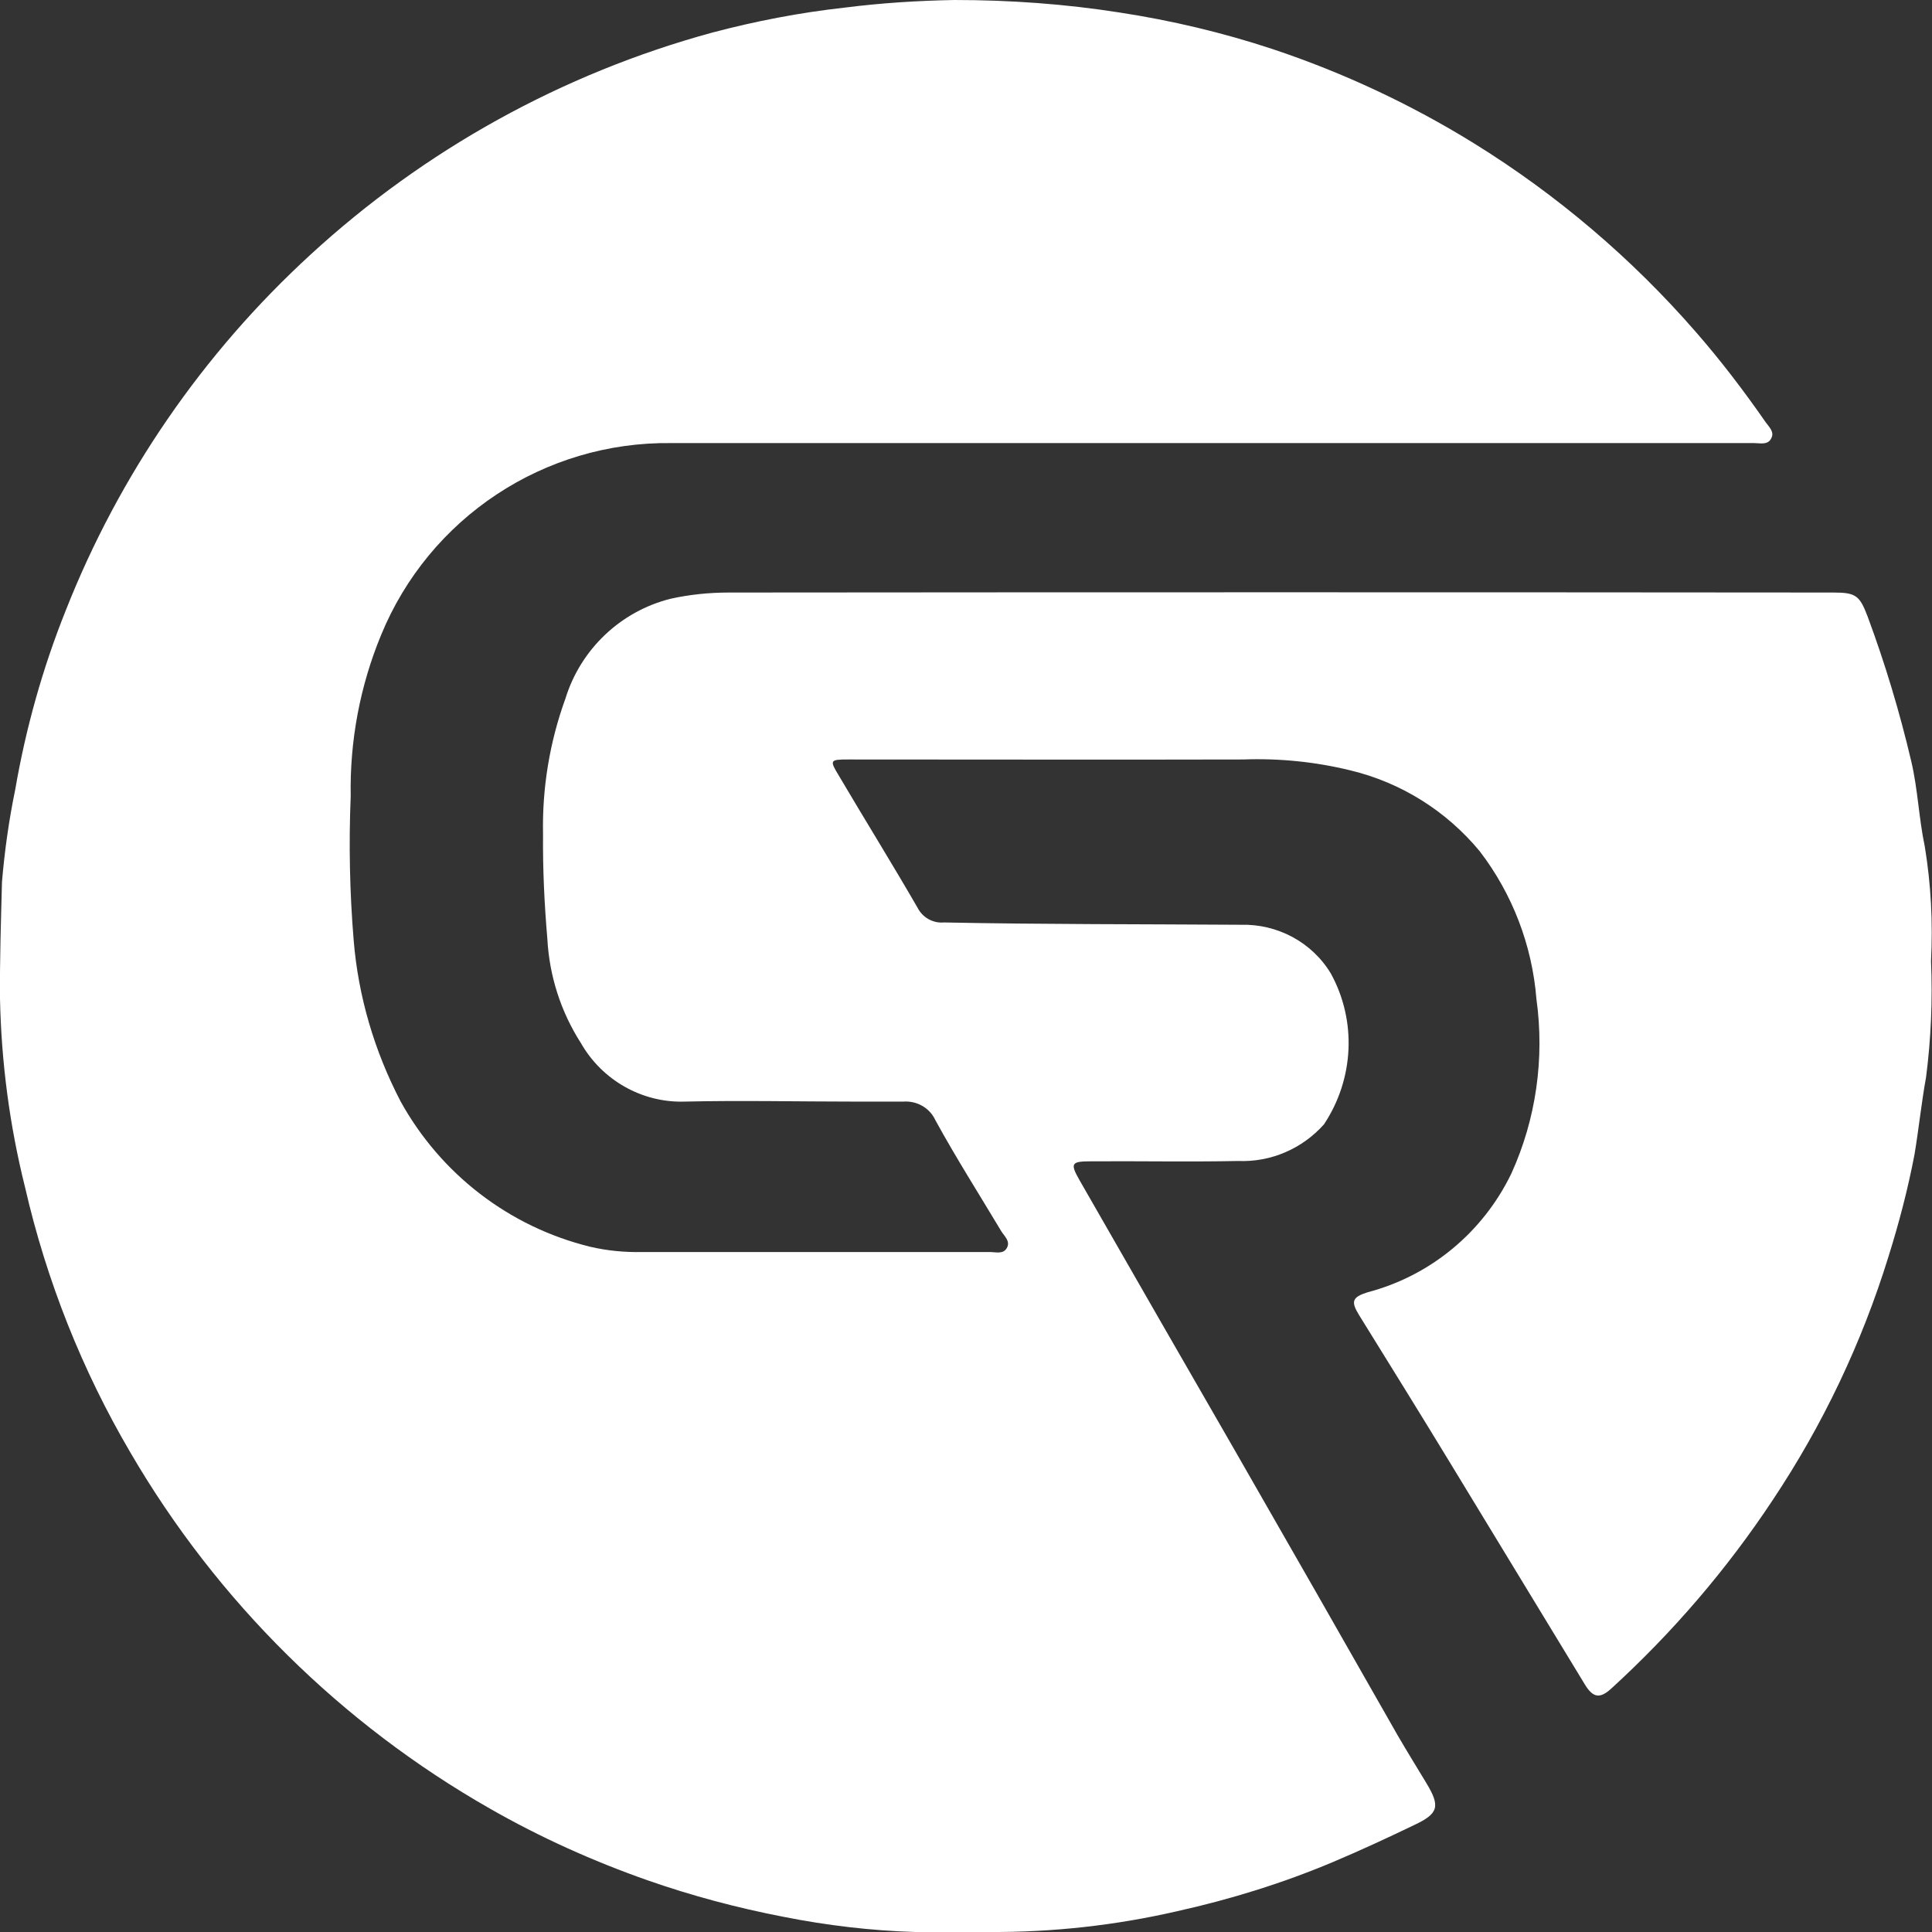
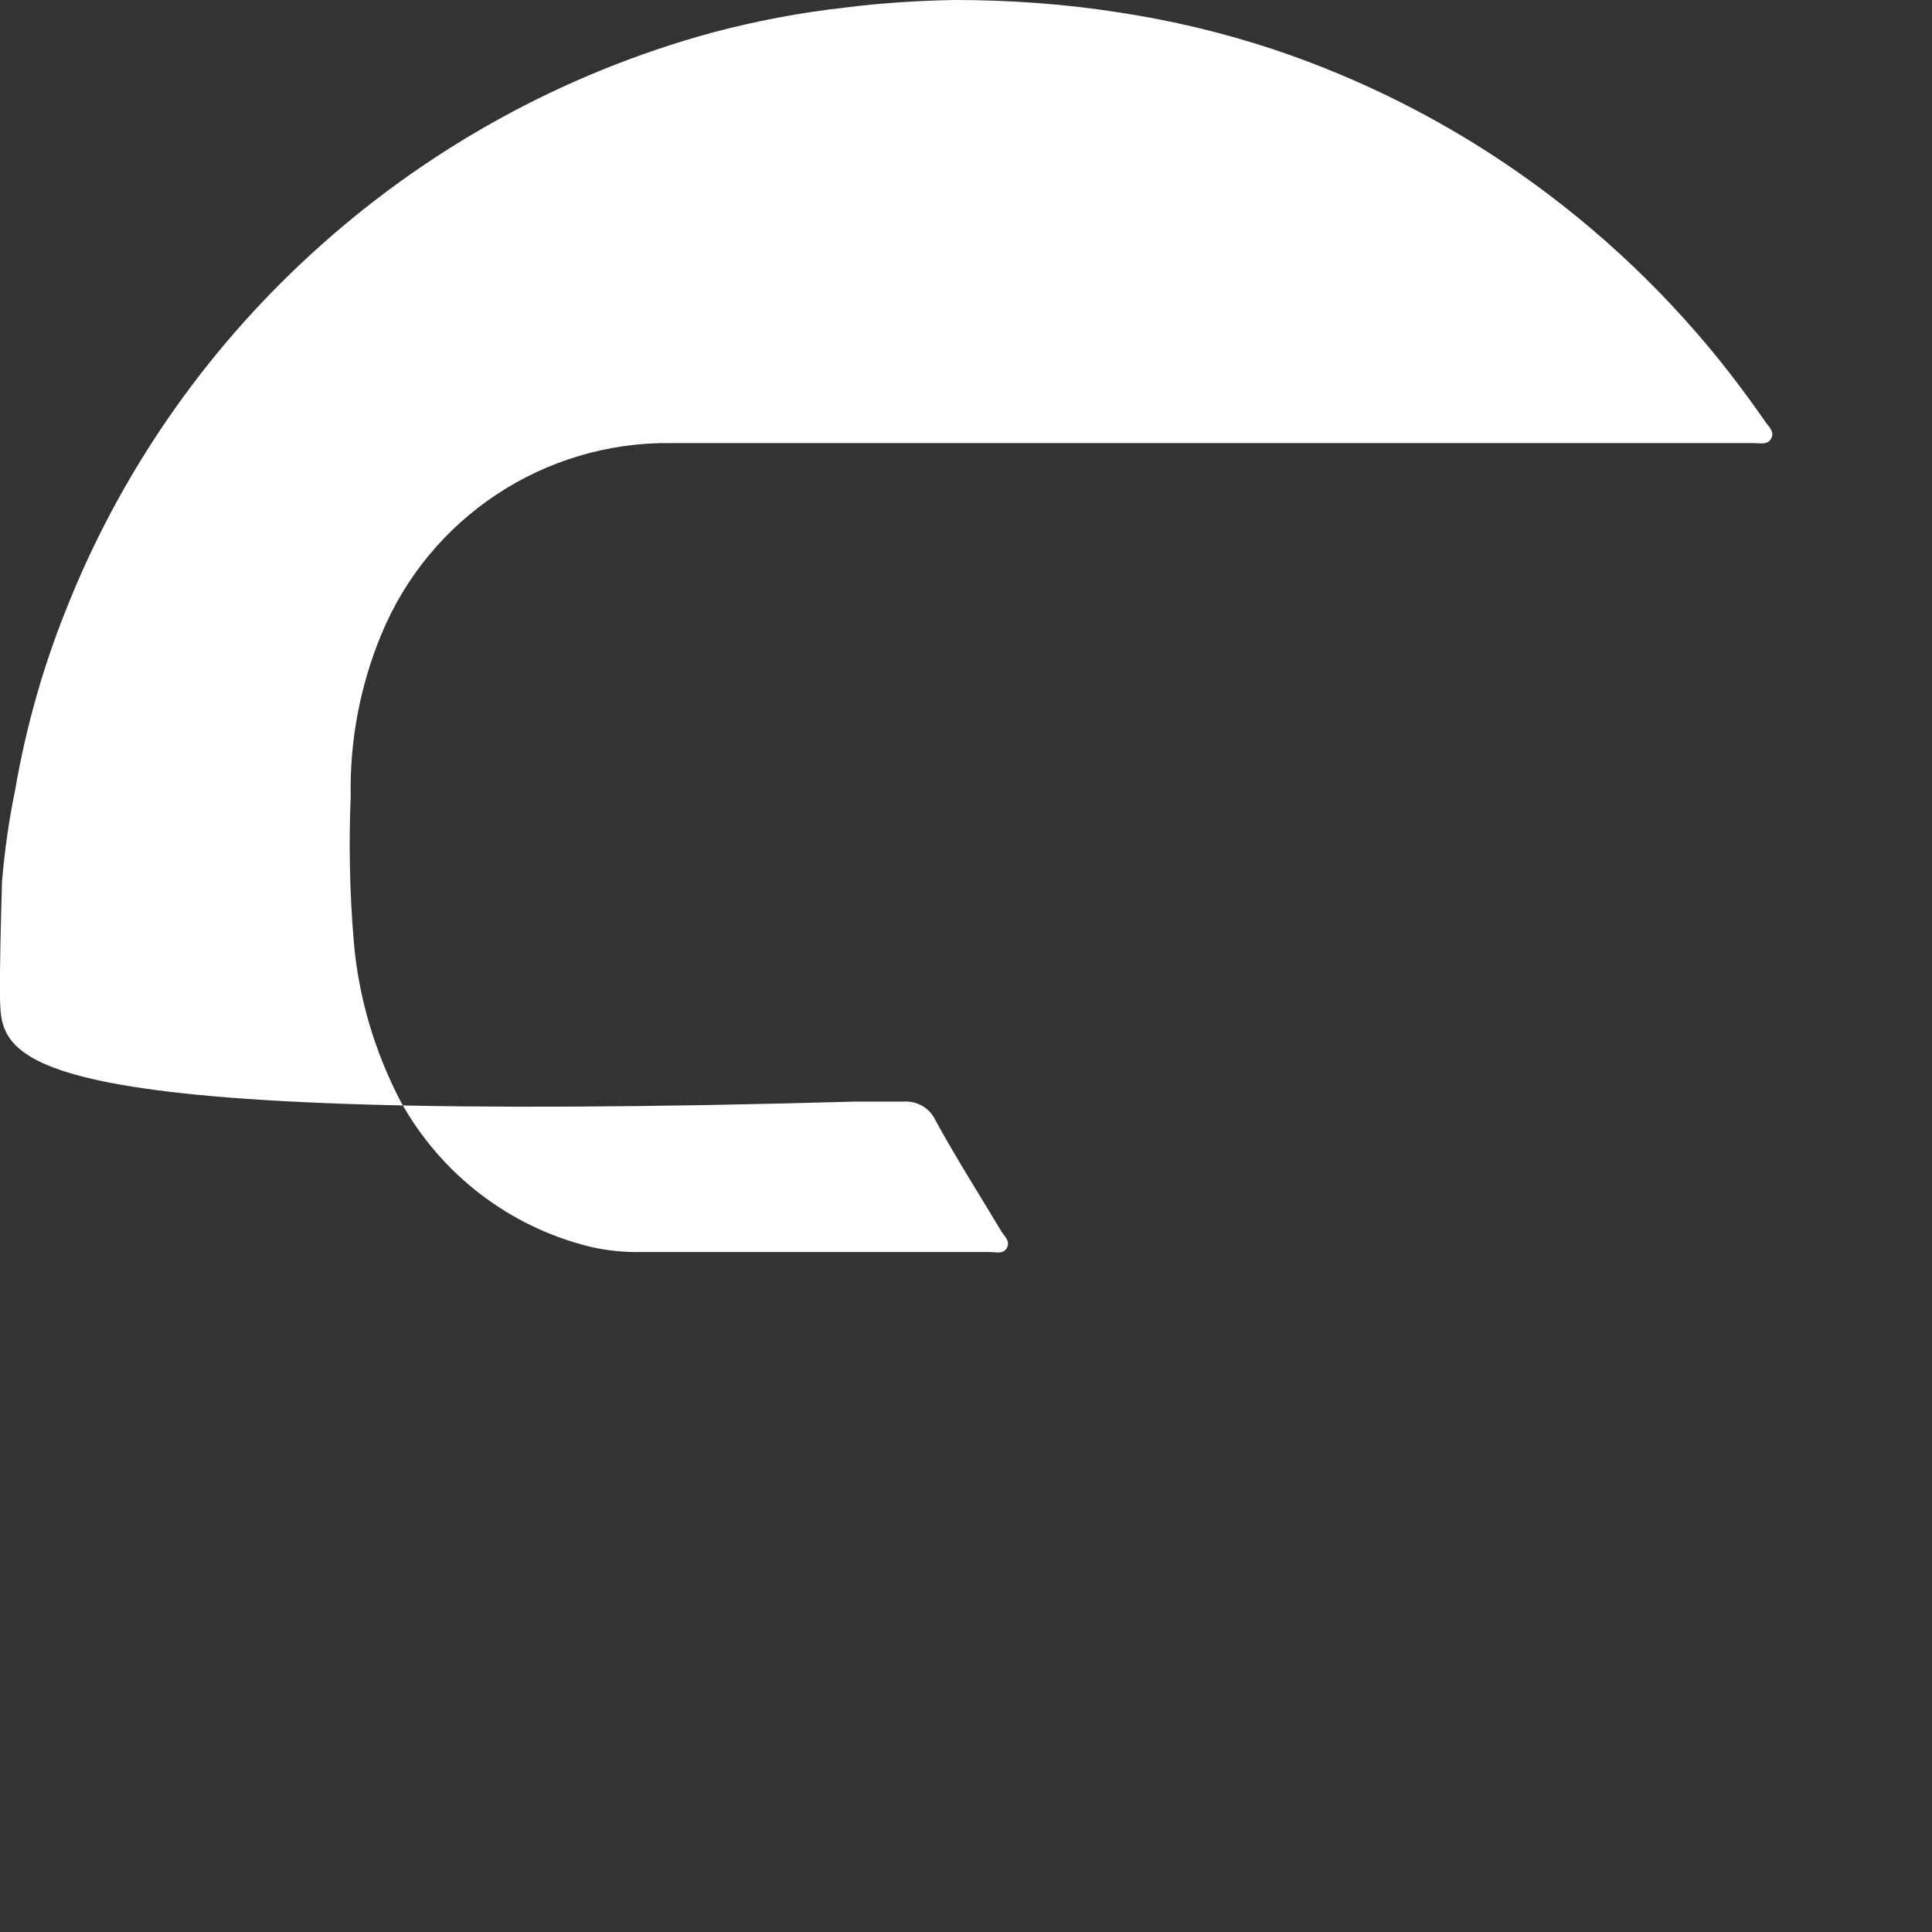
<svg xmlns="http://www.w3.org/2000/svg" id="Camada_1" viewBox="0 0 58.56 58.56">
  <rect x="0" y="0" width="58.56" height="58.56" fill="#333333" stroke="none" />
  <defs>
    <style>.cls-1{fill:#fff;stroke-width:0px;}</style>
  </defs>
-   <path id="Caminho_1" class="cls-1" d="M36.49,13.43h-16.14c-3.85-.05-7.34,2.26-8.8,5.82-.64,1.55-.95,3.21-.92,4.88-.06,1.46-.03,2.92.09,4.37.14,1.71.63,3.36,1.42,4.88,1.22,2.21,3.3,3.81,5.75,4.41.51.12,1.04.17,1.57.16,3.52,0,7.03,0,10.55,0,.17,0,.39.07.5-.11.13-.21-.06-.36-.16-.52-.67-1.12-1.37-2.22-2-3.37-.17-.37-.56-.59-.97-.56h-1.46c-1.72,0-3.45-.04-5.17,0-1.29.04-2.5-.65-3.14-1.77-.61-.95-.96-2.04-1.02-3.17-.09-1.06-.14-2.1-.13-3.16-.03-1.4.2-2.8.68-4.12.46-1.49,1.67-2.64,3.18-3.02.58-.13,1.18-.19,1.78-.19,11.16-.01,22.32-.01,33.48,0,.68,0,.79.1,1.03.73.53,1.43.97,2.89,1.32,4.38.2.84.23,1.73.41,2.58.19,1.15.25,2.32.19,3.48.05,1.18,0,2.36-.15,3.52-.14.77-.22,1.56-.35,2.34-.2,1.05-.47,2.08-.79,3.1-.81,2.62-1.99,5.1-3.51,7.38-1.39,2.1-3.03,4.01-4.89,5.71-.34.31-.55.29-.8-.12-1.37-2.25-2.74-4.51-4.11-6.76-.9-1.48-1.82-2.96-2.73-4.43-.26-.42-.22-.55.25-.7,1.91-.5,3.5-1.82,4.36-3.6.75-1.65,1.01-3.49.76-5.29-.13-1.63-.73-3.19-1.72-4.48-1.01-1.22-2.38-2.08-3.92-2.45-1.06-.26-2.16-.37-3.25-.33-3.99.01-7.98,0-11.97,0-.55,0-.57.02-.29.48.79,1.34,1.61,2.66,2.39,4.01.15.3.47.48.8.45,3,.06,6,.05,9,.07,1.11-.03,2.16.53,2.73,1.48.79,1.44.7,3.2-.21,4.57-.66.74-1.61,1.15-2.6,1.11-1.49.03-2.97,0-4.46.01-.6,0-.64.06-.35.57,1.56,2.72,3.12,5.44,4.69,8.16,1.66,2.89,3.31,5.78,4.96,8.68.28.48.57.95.86,1.43.43.71.38.93-.37,1.28-.81.39-1.63.77-2.46,1.12-1.52.64-3.1,1.13-4.72,1.49-1.87.43-3.77.64-5.69.63-.75,0-1.5,0-2.25,0-1.34-.04-2.68-.2-3.99-.46-1.4-.27-2.79-.64-4.13-1.11-1.65-.58-3.25-1.3-4.77-2.17-4.51-2.57-8.27-6.29-10.89-10.78-1.47-2.5-2.55-5.22-3.2-8.05C.29,34.11.04,32.2,0,30.27c-.01-1.18.03-2.36.06-3.54.08-.94.21-1.87.4-2.79.32-1.86.83-3.68,1.53-5.43,1.62-4.11,4.16-7.8,7.42-10.79,3.46-3.18,7.63-5.49,12.17-6.73,1.32-.35,2.67-.61,4.03-.76C26.71.09,27.82.02,28.93,0c1.68,0,3.36.12,5.01.38,1.57.24,3.13.61,4.64,1.11,2.13.71,4.18,1.67,6.09,2.85,2.52,1.56,4.79,3.49,6.73,5.72.76.87,1.46,1.79,2.12,2.74.1.14.27.29.17.48-.1.22-.34.15-.52.15h-16.68Z" />
+   <path id="Caminho_1" class="cls-1" d="M36.49,13.43h-16.14c-3.85-.05-7.34,2.26-8.8,5.82-.64,1.55-.95,3.21-.92,4.88-.06,1.46-.03,2.92.09,4.37.14,1.71.63,3.36,1.42,4.88,1.22,2.21,3.3,3.81,5.75,4.41.51.12,1.04.17,1.57.16,3.52,0,7.03,0,10.55,0,.17,0,.39.07.5-.11.13-.21-.06-.36-.16-.52-.67-1.12-1.37-2.22-2-3.37-.17-.37-.56-.59-.97-.56h-1.46C.29,34.11.04,32.2,0,30.27c-.01-1.18.03-2.36.06-3.54.08-.94.21-1.87.4-2.79.32-1.86.83-3.68,1.53-5.43,1.62-4.11,4.16-7.8,7.42-10.79,3.46-3.18,7.63-5.49,12.17-6.73,1.32-.35,2.67-.61,4.03-.76C26.71.09,27.82.02,28.93,0c1.68,0,3.36.12,5.01.38,1.57.24,3.13.61,4.64,1.11,2.13.71,4.18,1.67,6.09,2.85,2.52,1.56,4.79,3.49,6.73,5.72.76.87,1.46,1.79,2.12,2.74.1.14.27.29.17.48-.1.22-.34.15-.52.15h-16.68Z" />
</svg>